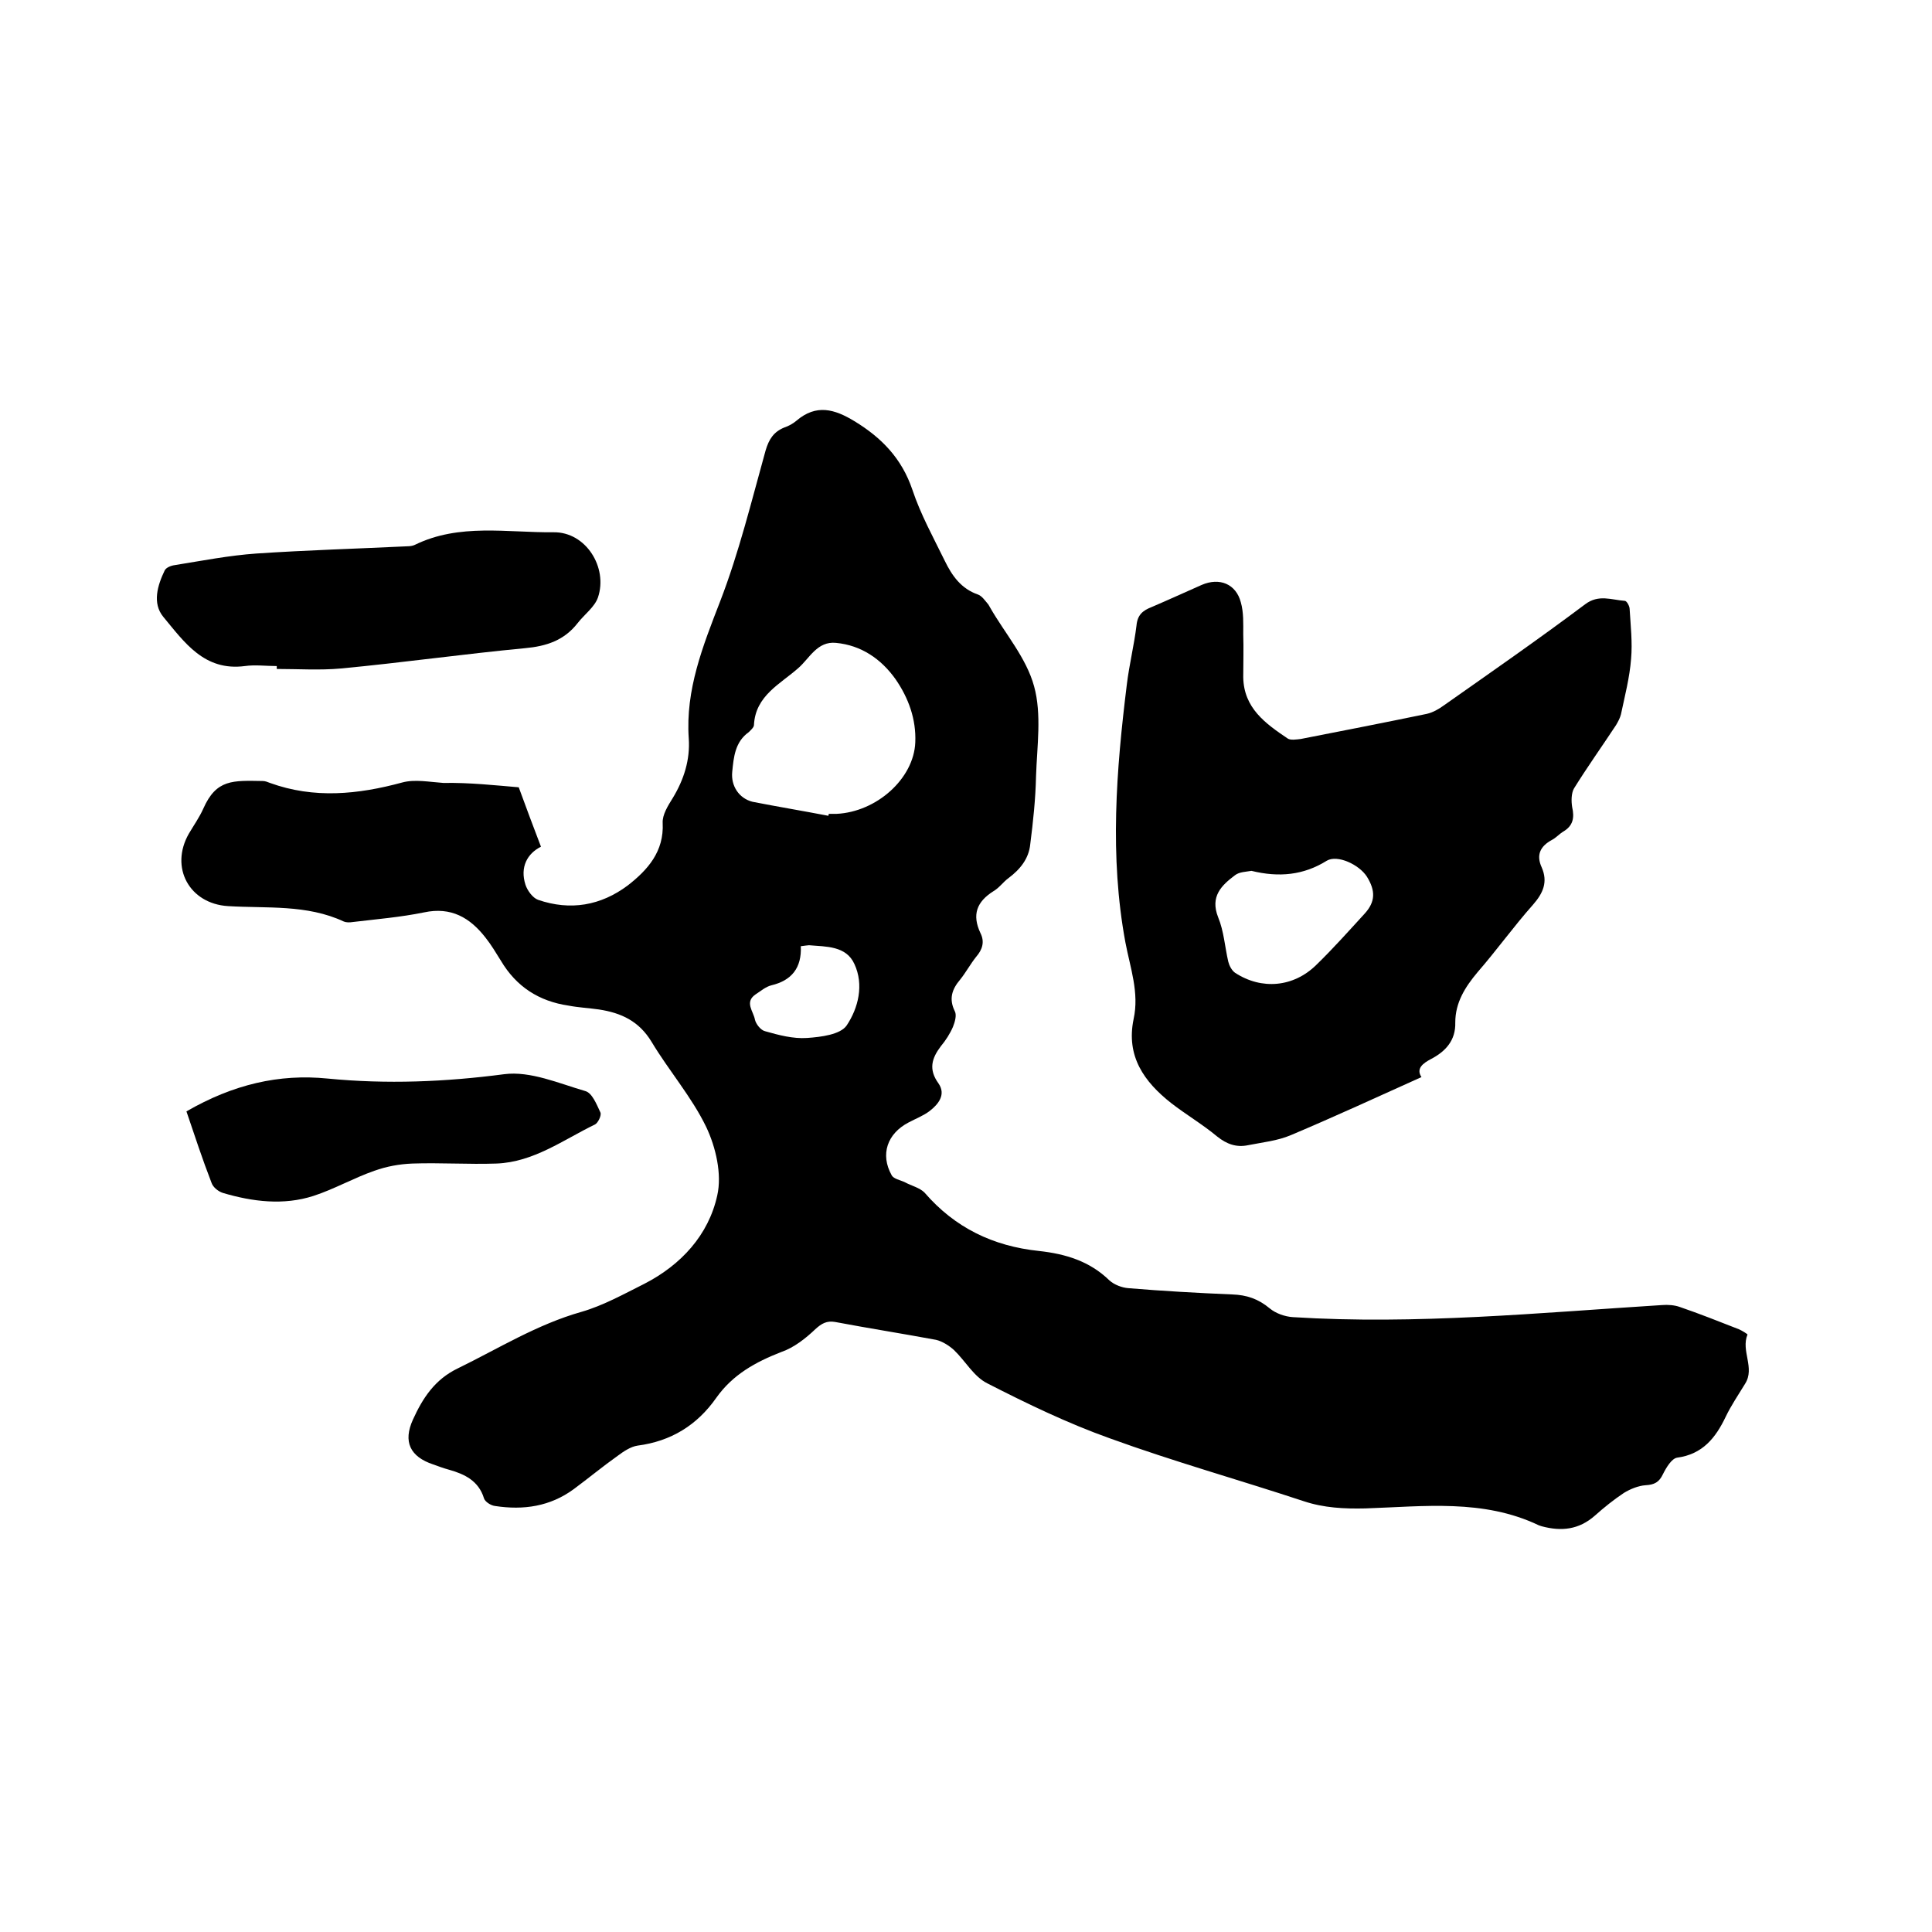
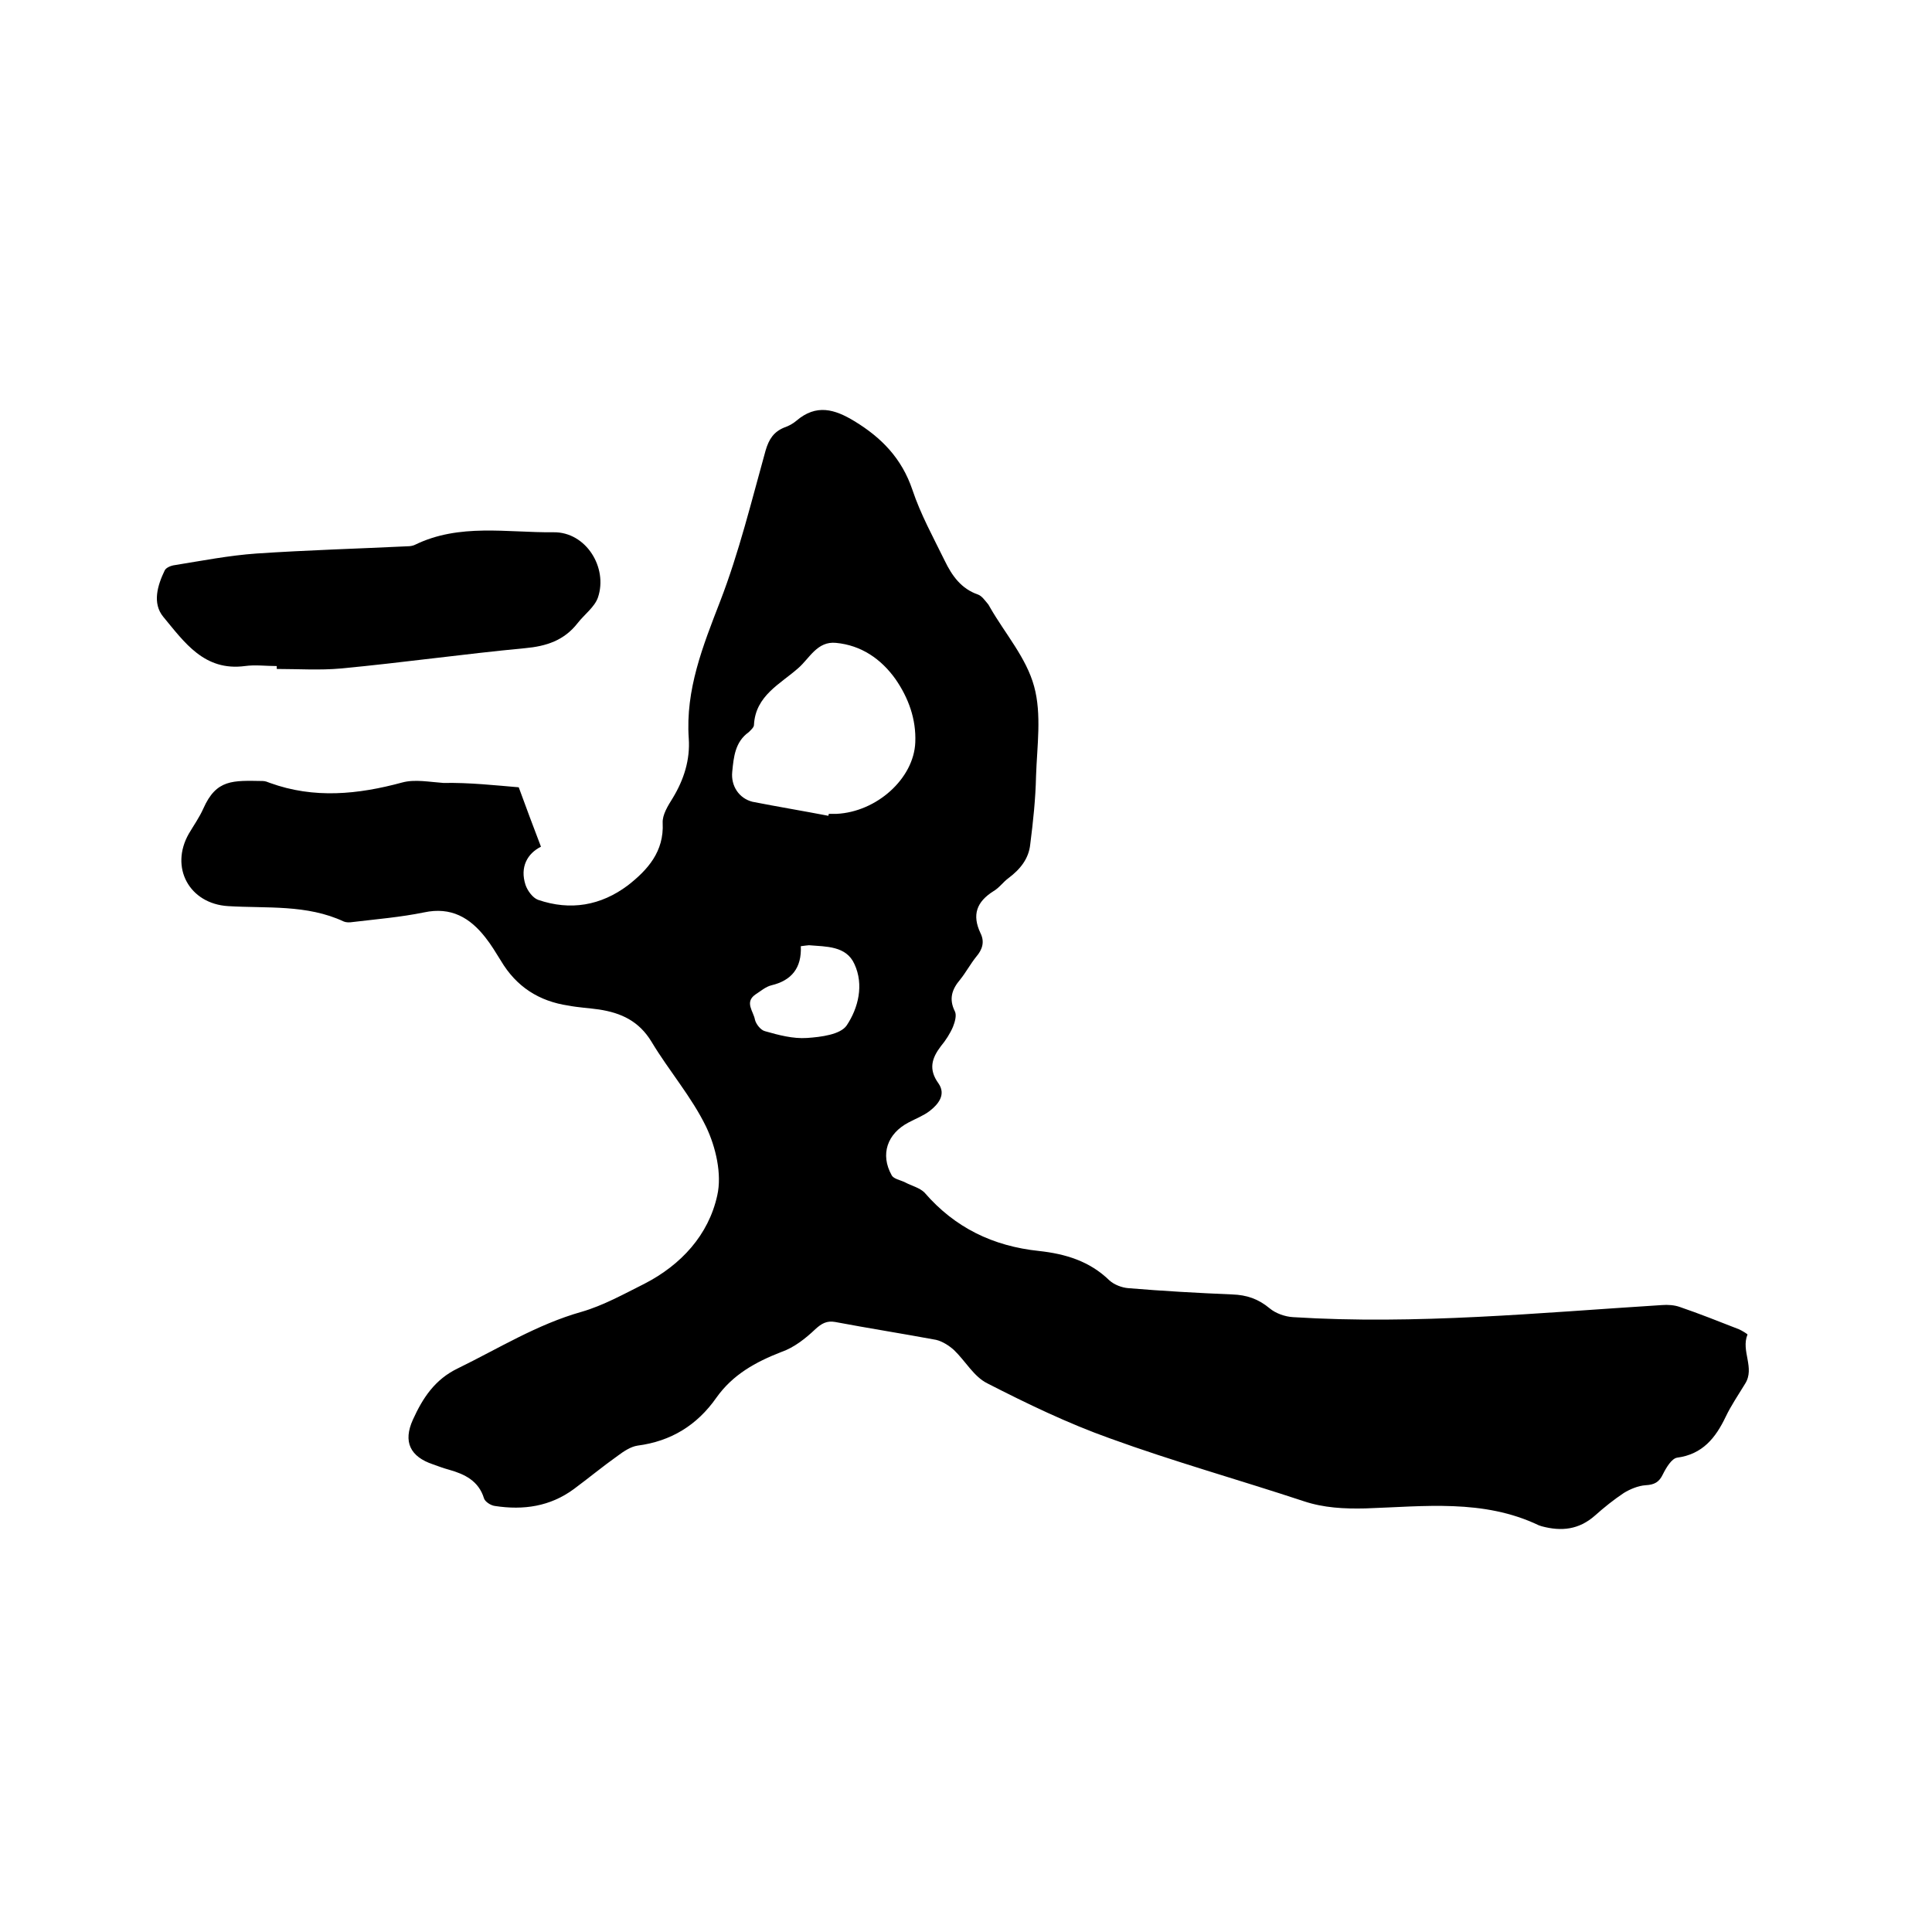
<svg xmlns="http://www.w3.org/2000/svg" enable-background="new 0 0 400 400" viewBox="0 0 400 400">
  <path d="m107.4 163c1.6 4.4 3 8.1 4.6 12.3-2.8 1.4-4.4 4.2-3.2 7.9.4 1.2 1.5 2.7 2.6 3.1 6.7 2.3 13 1.2 18.6-3 4.1-3.2 7.5-7 7.2-12.9-.1-1.7 1.1-3.6 2.1-5.2 2.3-3.8 3.6-7.9 3.3-12.3-.7-10.1 2.9-19.1 6.5-28.4 3.9-10.1 6.5-20.8 9.4-31.2.7-2.4 1.7-3.9 3.9-4.8.9-.3 1.8-.8 2.5-1.4 4.1-3.5 7.9-2.4 12 .1 5.6 3.4 9.8 7.7 12 14.2 1.7 5.1 4.3 9.8 6.7 14.7 1.5 3.1 3.4 5.8 6.9 7 .8.3 1.4 1.2 2 1.9.2.2.3.5.5.8 3.1 5.4 7.5 10.4 9.1 16.3 1.6 5.8.6 12.4.4 18.6-.1 4.7-.6 9.4-1.2 14.1-.3 3-2.1 5.2-4.5 7-1.1.8-1.9 2-3.1 2.7-3.5 2.2-4.5 4.9-2.7 8.7.9 1.8.4 3.4-.9 4.9-1.2 1.5-2.1 3.2-3.3 4.7-1.7 2-2.4 4-1.1 6.6.4.8 0 2.2-.4 3.2-.6 1.4-1.5 2.8-2.5 4-1.9 2.5-2.6 4.8-.5 7.7 1.6 2.3 0 4.3-1.8 5.7-1.3 1-2.9 1.6-4.4 2.4-4.4 2.3-5.9 6.6-3.5 10.9.4.8 1.8 1 2.8 1.5 1.3.7 3 1.1 4 2.1 6.3 7.3 14.2 11.1 23.7 12.1 5.5.6 10.5 2.1 14.6 6.1 1 .9 2.6 1.5 3.9 1.6 7.2.6 14.4 1 21.5 1.3 3 .1 5.4.9 7.8 2.9 1.2 1 3.1 1.7 4.8 1.8 25.5 1.6 50.9-.9 76.4-2.5 1.2-.1 2.6 0 3.7.4 4.1 1.4 8.1 3 12.2 4.6.7.3 1.8 1 1.8 1.1-1.4 3.4 1.6 6.9-.5 10.2-1.4 2.3-2.9 4.5-4 6.8-2.1 4.4-4.8 7.8-10.1 8.5-1.1.2-2.2 2-2.9 3.4-.8 1.7-1.8 2.2-3.6 2.3-1.5.1-3.2.8-4.5 1.6-2.1 1.4-4.1 3-6 4.7-3.3 2.9-6.9 3.3-11 2.2-.2-.1-.4-.1-.6-.2-11.5-5.5-23.8-3.9-35.9-3.5-4.4.1-8.6-.1-12.8-1.5-13.3-4.4-26.9-8.2-40.1-13-8.7-3.1-17.2-7.2-25.4-11.4-2.8-1.4-4.5-4.6-6.9-6.9-1-.9-2.4-1.8-3.7-2.1-7-1.3-14-2.4-20.9-3.7-1.7-.3-2.8.3-4.1 1.5-2 1.9-4.4 3.8-7 4.7-5.4 2.1-10.1 4.7-13.5 9.5-4 5.7-9.4 9-16.3 9.9-1.4.2-2.9 1.2-4.1 2.1-3.1 2.2-6 4.6-9.1 6.9-4.9 3.6-10.4 4.4-16.3 3.5-.9-.1-2.1-.9-2.3-1.6-1.1-3.6-4-5-7.2-5.9-1.1-.3-2.2-.7-3.3-1.1-4.8-1.6-6.3-4.7-4.2-9.3 2-4.4 4.5-8.3 9.3-10.6 8.4-4.1 16.4-9.1 25.6-11.7 4.5-1.3 8.8-3.7 13-5.8 7.6-3.9 13.3-10.1 15.1-18.3 1-4.4-.3-10-2.3-14.2-3-6.2-7.7-11.6-11.3-17.6-2.6-4.3-6.3-6-10.9-6.7-2.1-.3-4.2-.4-6.3-.8-6.1-.9-10.8-3.9-14-9.3-1-1.6-2-3.3-3.2-4.8-3.2-4.1-7.1-6.4-12.7-5.2-4.9 1-9.8 1.4-14.8 2-.6.1-1.3.1-1.8-.1-7.7-3.6-16-2.7-24-3.2s-12.1-8-8.1-15c1-1.7 2.2-3.4 3-5.2 2.7-6.1 6.1-5.8 12.3-5.7.5 0 1 .2 1.5.4 9.1 3.3 18.2 2.4 27.4-.1 2.6-.7 5.6-.1 8.5.1 5.4-.1 10.8.5 15.6.9zm64.1 5.9c0-.1.1-.3.1-.4h1.6c8.3-.4 16-7.3 16.3-14.8.2-4.8-1.4-9.2-4.1-13.1-3-4.2-7.1-7-12.3-7.5-3.9-.4-5.5 3.2-7.8 5.2-3.7 3.3-8.9 5.7-9.2 11.8 0 .5-.7 1.1-1.1 1.5-2.8 2-3.1 5.1-3.4 8.2-.3 2.9 1.4 5.5 4.2 6.2 5.1 1 10.5 1.9 15.7 2.9zm-5.7 27c.2 4.5-1.9 7.1-6.1 8.1-1.2.3-2.2 1.2-3.3 1.9-2.3 1.6-.4 3.5-.1 5.2.2.9 1.2 2.2 2.1 2.4 2.8.8 5.8 1.6 8.7 1.4s6.9-.7 8.2-2.6c2.4-3.6 3.6-8.4 1.6-12.7-1.7-3.8-5.9-3.6-9.4-3.9-.3 0-.8.1-1.7.2z" />
-   <path d="m294.3 223c-9.1 4.1-18 8.2-27 12-2.8 1.2-5.9 1.5-8.9 2.1-2.4.5-4.4-.2-6.4-1.8-3-2.5-6.4-4.5-9.5-6.9-5.6-4.4-9.4-9.7-7.8-17.4 1.2-5.5-.7-10.6-1.7-15.9-3.3-17.8-1.9-35.6.3-53.4.5-4.1 1.5-8.1 2-12.2.2-2.2 1.3-3.1 3.1-3.8 3.5-1.5 7-3.1 10.4-4.6 3.7-1.6 7.1-.2 8.1 3.6.6 2.1.5 4.4.5 6.6.1 3 0 5.9 0 8.9.1 6.4 4.6 9.6 9.2 12.7.6.4 1.8.2 2.7.1 8.7-1.7 17.4-3.4 26.1-5.2 1.3-.3 2.5-1 3.6-1.8 9.8-6.9 19.6-13.7 29.2-20.9 2.8-2.1 5.4-.9 8.2-.7.4 0 1 1.1 1 1.7.2 3.4.6 6.9.3 10.3-.3 3.9-1.3 7.7-2.1 11.5-.2.8-.6 1.5-1 2.2-2.9 4.4-5.9 8.6-8.7 13.1-.6 1-.6 2.7-.4 3.9.5 2.2.2 3.9-1.9 5.1-.8.5-1.5 1.3-2.3 1.7-2.4 1.3-3.3 3.1-2.1 5.7 1.3 3 .3 5.3-1.8 7.7-4 4.5-7.5 9.4-11.5 14-2.6 3.1-4.6 6.3-4.6 10.4.1 3.7-2 6-5.1 7.6-1.5.8-3.1 1.9-1.9 3.7zm-35.2-42.7c-1.1.2-2.5.2-3.4.9-2.8 2.1-5.2 4.4-3.5 8.7 1.2 2.9 1.4 6.2 2.1 9.2.2.8.7 1.8 1.4 2.3 5.5 3.6 12.1 3 16.8-1.6 3.5-3.4 6.7-7 10-10.6 2.3-2.5 2.3-4.8.5-7.7-1.6-2.5-6.1-4.6-8.3-3.3-4.8 3-9.9 3.5-15.6 2.1z" />
  <path d="m57.3 137.9c-2.2 0-4.5-.3-6.6 0-8.4 1.1-12.5-4.9-16.9-10.2-2.3-2.8-1.2-6.5.3-9.6.3-.6 1.3-1 2.1-1.1 5.6-.9 11.2-2 16.9-2.4 10.4-.7 20.9-1 31.3-1.5.5 0 1.1-.1 1.5-.3 9.2-4.5 19.1-2.5 28.7-2.6 6.7-.1 11.3 7.3 9.2 13.5-.7 2-2.8 3.5-4.2 5.3-2.8 3.6-6.5 4.8-10.9 5.2-12.7 1.2-25.4 3-38.1 4.2-4.4.4-8.9.1-13.3.1 0-.2 0-.4 0-.6z" />
-   <path d="m38.6 230.1c9.7-5.6 19.2-7.8 29.2-6.8 12.3 1.2 24.4.7 36.6-.9 5.4-.7 11.3 1.9 16.8 3.5 1.4.4 2.3 2.7 3.1 4.4.3.6-.5 2.2-1.1 2.5-6.6 3.2-12.7 7.8-20.4 8.1-5.8.2-11.6-.2-17.4 0-2.7.1-5.4.6-7.9 1.5-4.3 1.5-8.3 3.8-12.6 5.2-6.2 2-12.6 1.2-18.7-.6-1-.3-2.1-1.2-2.4-2.1-1.9-4.9-3.5-9.8-5.2-14.8z" />
</svg>